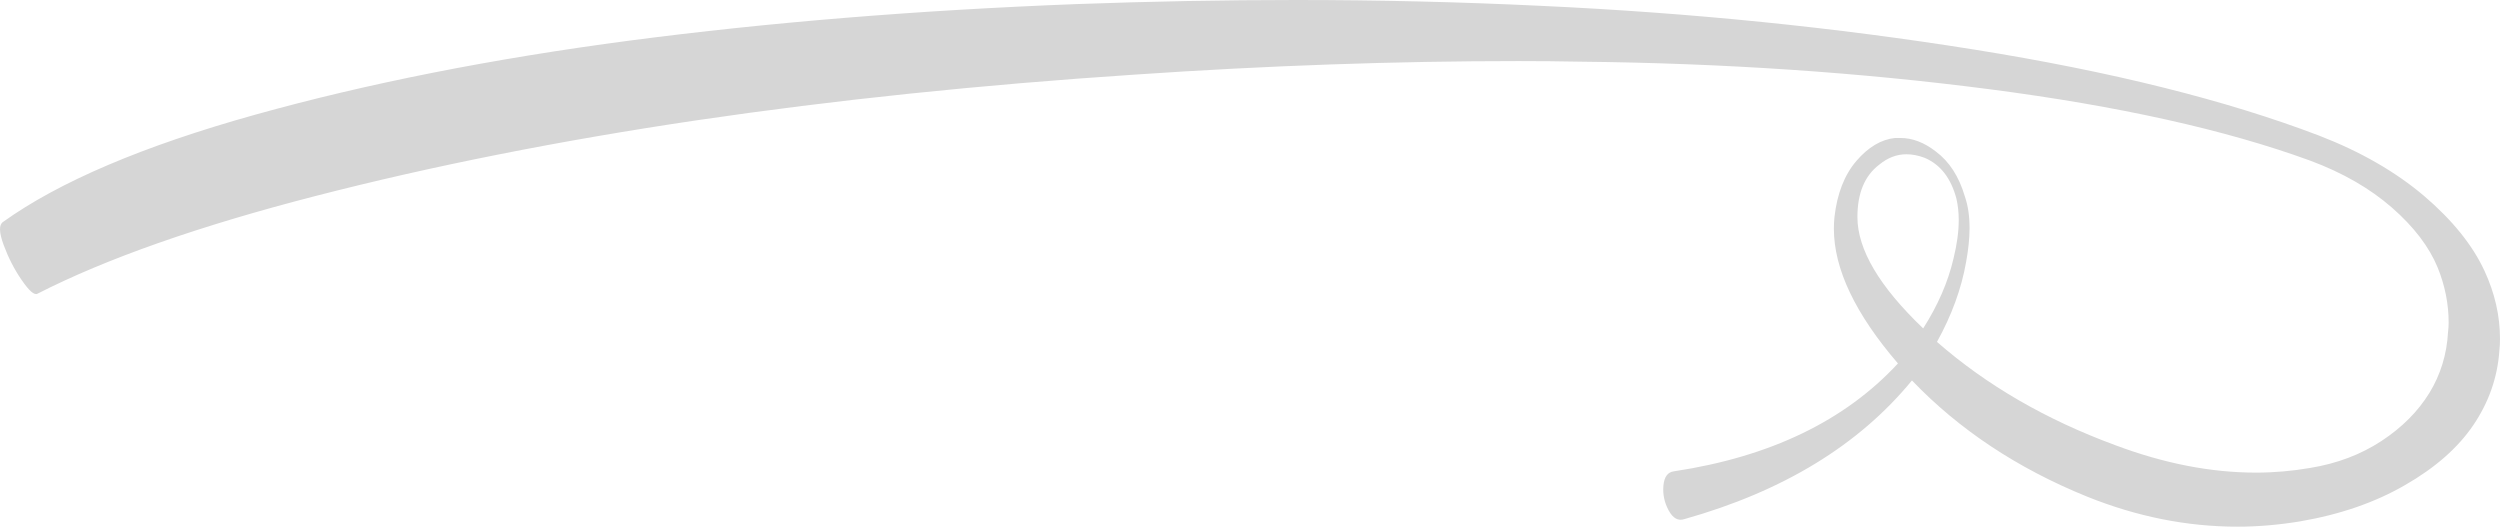
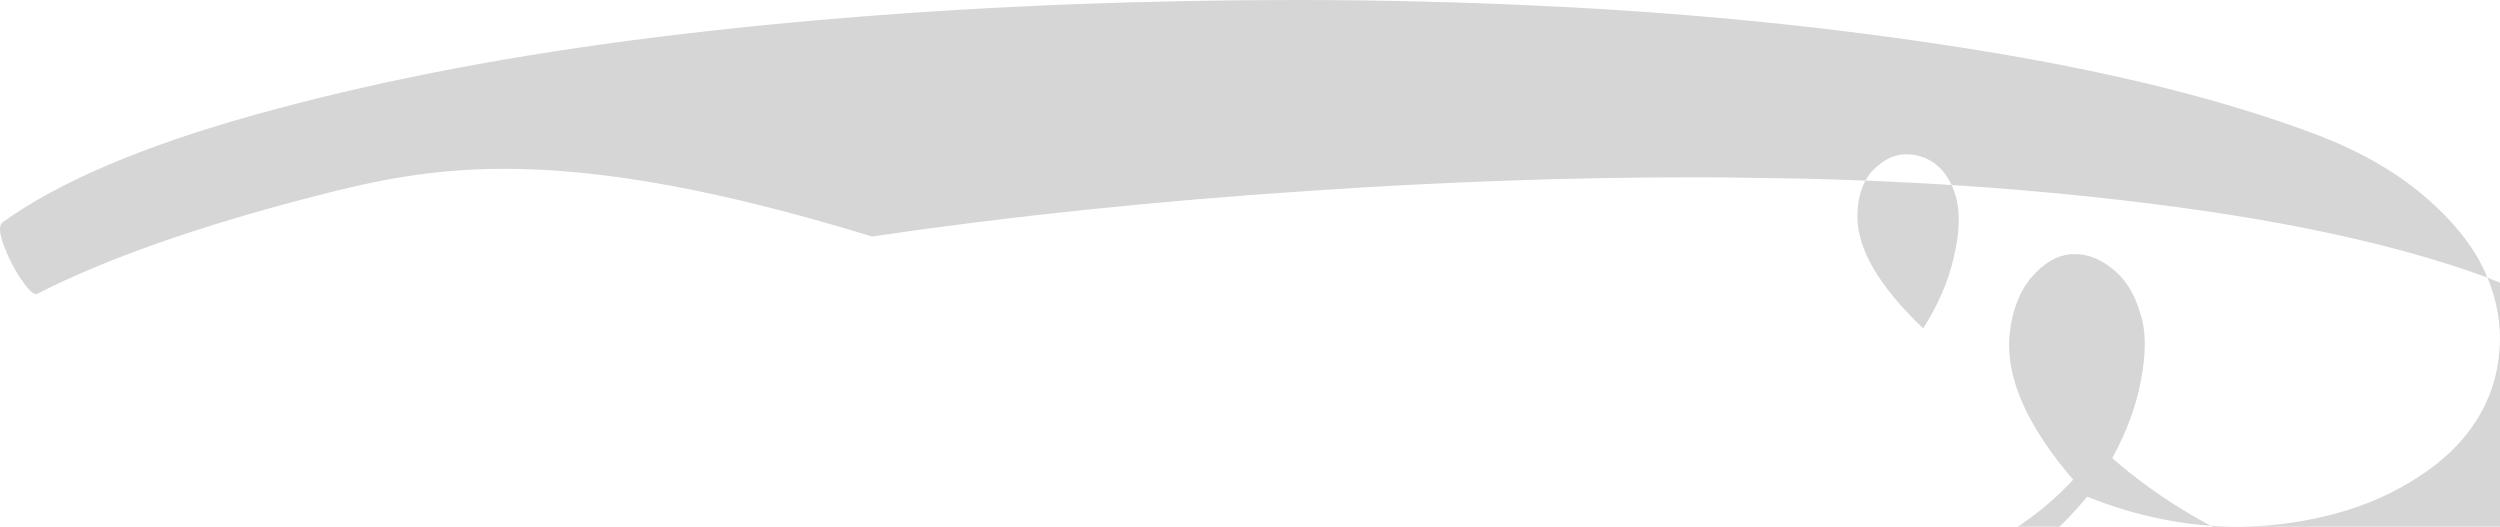
<svg xmlns="http://www.w3.org/2000/svg" version="1.1" x="0px" y="0px" width="25.168px" height="5.303px" viewBox="0 0 25.168 5.303" enable-background="new 0 0 25.168 5.303" xml:space="preserve">
  <defs>
</defs>
  <g>
-     <path fill="#D6D6D6" d="M0.031,2.234c0.562-0.403,1.408-0.764,2.537-1.079s2.388-0.564,3.776-0.747   c1.389-0.182,2.888-0.305,4.497-0.367C11.587,0.014,12.322,0,13.044,0c0.84,0,1.664,0.02,2.473,0.059   c1.512,0.07,2.962,0.217,4.351,0.439s2.548,0.512,3.478,0.867c0.418,0.161,0.77,0.364,1.057,0.607   c0.286,0.244,0.489,0.496,0.609,0.755c0.104,0.225,0.156,0.452,0.156,0.685c0,0.039-0.002,0.077-0.006,0.116   C25.143,3.8,25.055,4.05,24.9,4.279c-0.155,0.229-0.384,0.43-0.687,0.604c-0.302,0.175-0.655,0.297-1.059,0.366   c-0.212,0.035-0.422,0.053-0.63,0.053c-0.508,0-1.012-0.101-1.512-0.302c-0.703-0.285-1.291-0.676-1.764-1.17   c-0.535,0.652-1.299,1.117-2.291,1.396c-0.062,0.021-0.115-0.008-0.158-0.087s-0.061-0.162-0.053-0.25s0.043-0.136,0.105-0.144   c0.969-0.146,1.721-0.508,2.256-1.086c-0.43-0.5-0.645-0.952-0.645-1.357c0-0.04,0.002-0.079,0.006-0.118   c0.027-0.236,0.101-0.424,0.22-0.563c0.119-0.139,0.249-0.217,0.39-0.232c0.016,0,0.033,0,0.053,0c0.121,0,0.24,0.045,0.357,0.136   c0.137,0.102,0.234,0.253,0.293,0.454c0.031,0.09,0.047,0.196,0.047,0.318c0,0.102-0.012,0.216-0.035,0.342   c-0.047,0.268-0.145,0.535-0.293,0.803c0.5,0.437,1.098,0.783,1.793,1.039c0.492,0.185,0.965,0.277,1.418,0.277   c0.184,0,0.365-0.016,0.545-0.047c0.27-0.044,0.509-0.134,0.718-0.271s0.37-0.3,0.483-0.484s0.176-0.39,0.188-0.614   c0.004-0.031,0.006-0.062,0.006-0.095c0-0.188-0.037-0.373-0.111-0.555c-0.086-0.208-0.239-0.409-0.46-0.602   c-0.221-0.193-0.495-0.351-0.823-0.473c-0.852-0.311-1.929-0.55-3.231-0.719s-2.673-0.262-4.11-0.277   c-0.207-0.004-0.416-0.006-0.627-0.006c-1.243,0-2.53,0.045-3.862,0.136c-1.559,0.103-3.029,0.256-4.412,0.46   C5.632,1.416,4.353,1.67,3.177,1.973S1.068,2.604,0.377,2.957C0.345,2.974,0.293,2.928,0.218,2.819   C0.144,2.712,0.084,2.594,0.037,2.467C-0.01,2.339-0.012,2.262,0.031,2.234z M18.699,2.185c0,0.326,0.221,0.7,0.662,1.121   c0.148-0.232,0.25-0.466,0.305-0.702c0.035-0.142,0.053-0.271,0.053-0.39c0-0.075-0.008-0.146-0.023-0.213   c-0.055-0.208-0.162-0.346-0.322-0.413c-0.062-0.023-0.123-0.035-0.182-0.035c-0.098,0-0.189,0.035-0.275,0.106   C18.772,1.77,18.699,1.944,18.699,2.185z" />
+     <path fill="#D6D6D6" d="M0.031,2.234c0.562-0.403,1.408-0.764,2.537-1.079s2.388-0.564,3.776-0.747   c1.389-0.182,2.888-0.305,4.497-0.367C11.587,0.014,12.322,0,13.044,0c0.84,0,1.664,0.02,2.473,0.059   c1.512,0.07,2.962,0.217,4.351,0.439s2.548,0.512,3.478,0.867c0.418,0.161,0.77,0.364,1.057,0.607   c0.286,0.244,0.489,0.496,0.609,0.755c0.104,0.225,0.156,0.452,0.156,0.685c0,0.039-0.002,0.077-0.006,0.116   C25.143,3.8,25.055,4.05,24.9,4.279c-0.155,0.229-0.384,0.43-0.687,0.604c-0.302,0.175-0.655,0.297-1.059,0.366   c-0.212,0.035-0.422,0.053-0.63,0.053c-0.508,0-1.012-0.101-1.512-0.302c-0.535,0.652-1.299,1.117-2.291,1.396c-0.062,0.021-0.115-0.008-0.158-0.087s-0.061-0.162-0.053-0.25s0.043-0.136,0.105-0.144   c0.969-0.146,1.721-0.508,2.256-1.086c-0.43-0.5-0.645-0.952-0.645-1.357c0-0.04,0.002-0.079,0.006-0.118   c0.027-0.236,0.101-0.424,0.22-0.563c0.119-0.139,0.249-0.217,0.39-0.232c0.016,0,0.033,0,0.053,0c0.121,0,0.24,0.045,0.357,0.136   c0.137,0.102,0.234,0.253,0.293,0.454c0.031,0.09,0.047,0.196,0.047,0.318c0,0.102-0.012,0.216-0.035,0.342   c-0.047,0.268-0.145,0.535-0.293,0.803c0.5,0.437,1.098,0.783,1.793,1.039c0.492,0.185,0.965,0.277,1.418,0.277   c0.184,0,0.365-0.016,0.545-0.047c0.27-0.044,0.509-0.134,0.718-0.271s0.37-0.3,0.483-0.484s0.176-0.39,0.188-0.614   c0.004-0.031,0.006-0.062,0.006-0.095c0-0.188-0.037-0.373-0.111-0.555c-0.086-0.208-0.239-0.409-0.46-0.602   c-0.221-0.193-0.495-0.351-0.823-0.473c-0.852-0.311-1.929-0.55-3.231-0.719s-2.673-0.262-4.11-0.277   c-0.207-0.004-0.416-0.006-0.627-0.006c-1.243,0-2.53,0.045-3.862,0.136c-1.559,0.103-3.029,0.256-4.412,0.46   C5.632,1.416,4.353,1.67,3.177,1.973S1.068,2.604,0.377,2.957C0.345,2.974,0.293,2.928,0.218,2.819   C0.144,2.712,0.084,2.594,0.037,2.467C-0.01,2.339-0.012,2.262,0.031,2.234z M18.699,2.185c0,0.326,0.221,0.7,0.662,1.121   c0.148-0.232,0.25-0.466,0.305-0.702c0.035-0.142,0.053-0.271,0.053-0.39c0-0.075-0.008-0.146-0.023-0.213   c-0.055-0.208-0.162-0.346-0.322-0.413c-0.062-0.023-0.123-0.035-0.182-0.035c-0.098,0-0.189,0.035-0.275,0.106   C18.772,1.77,18.699,1.944,18.699,2.185z" />
  </g>
</svg>